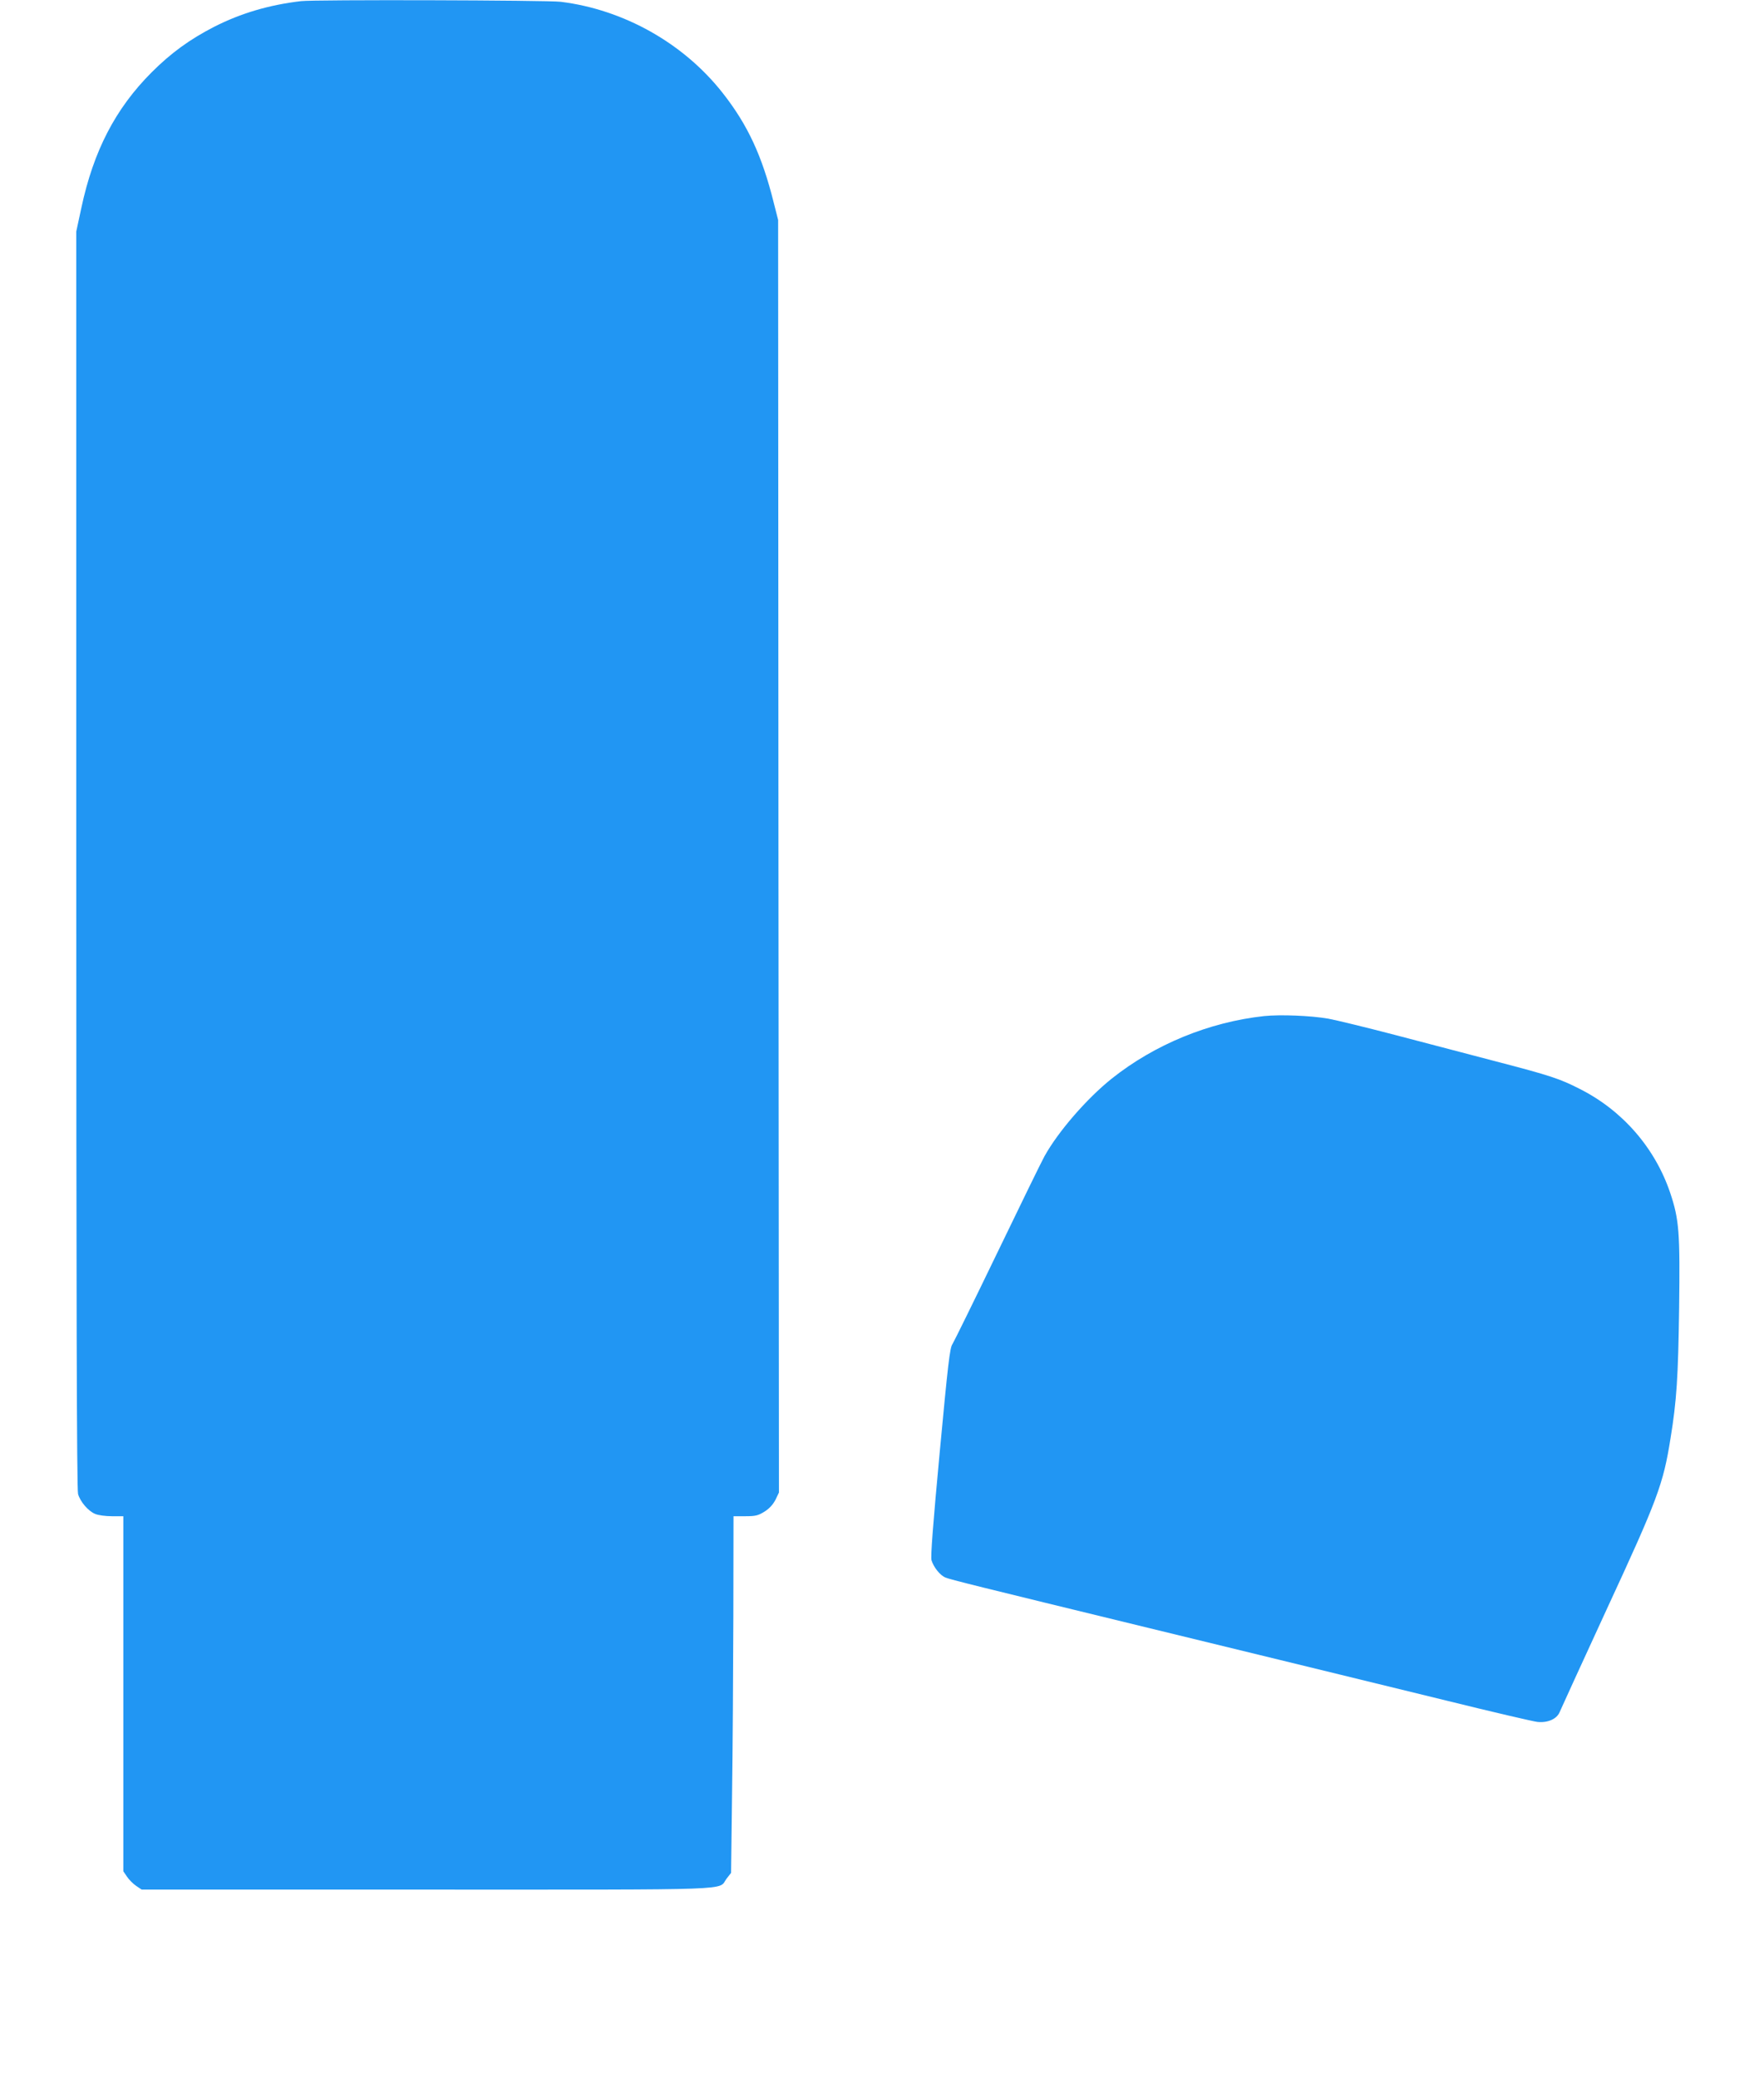
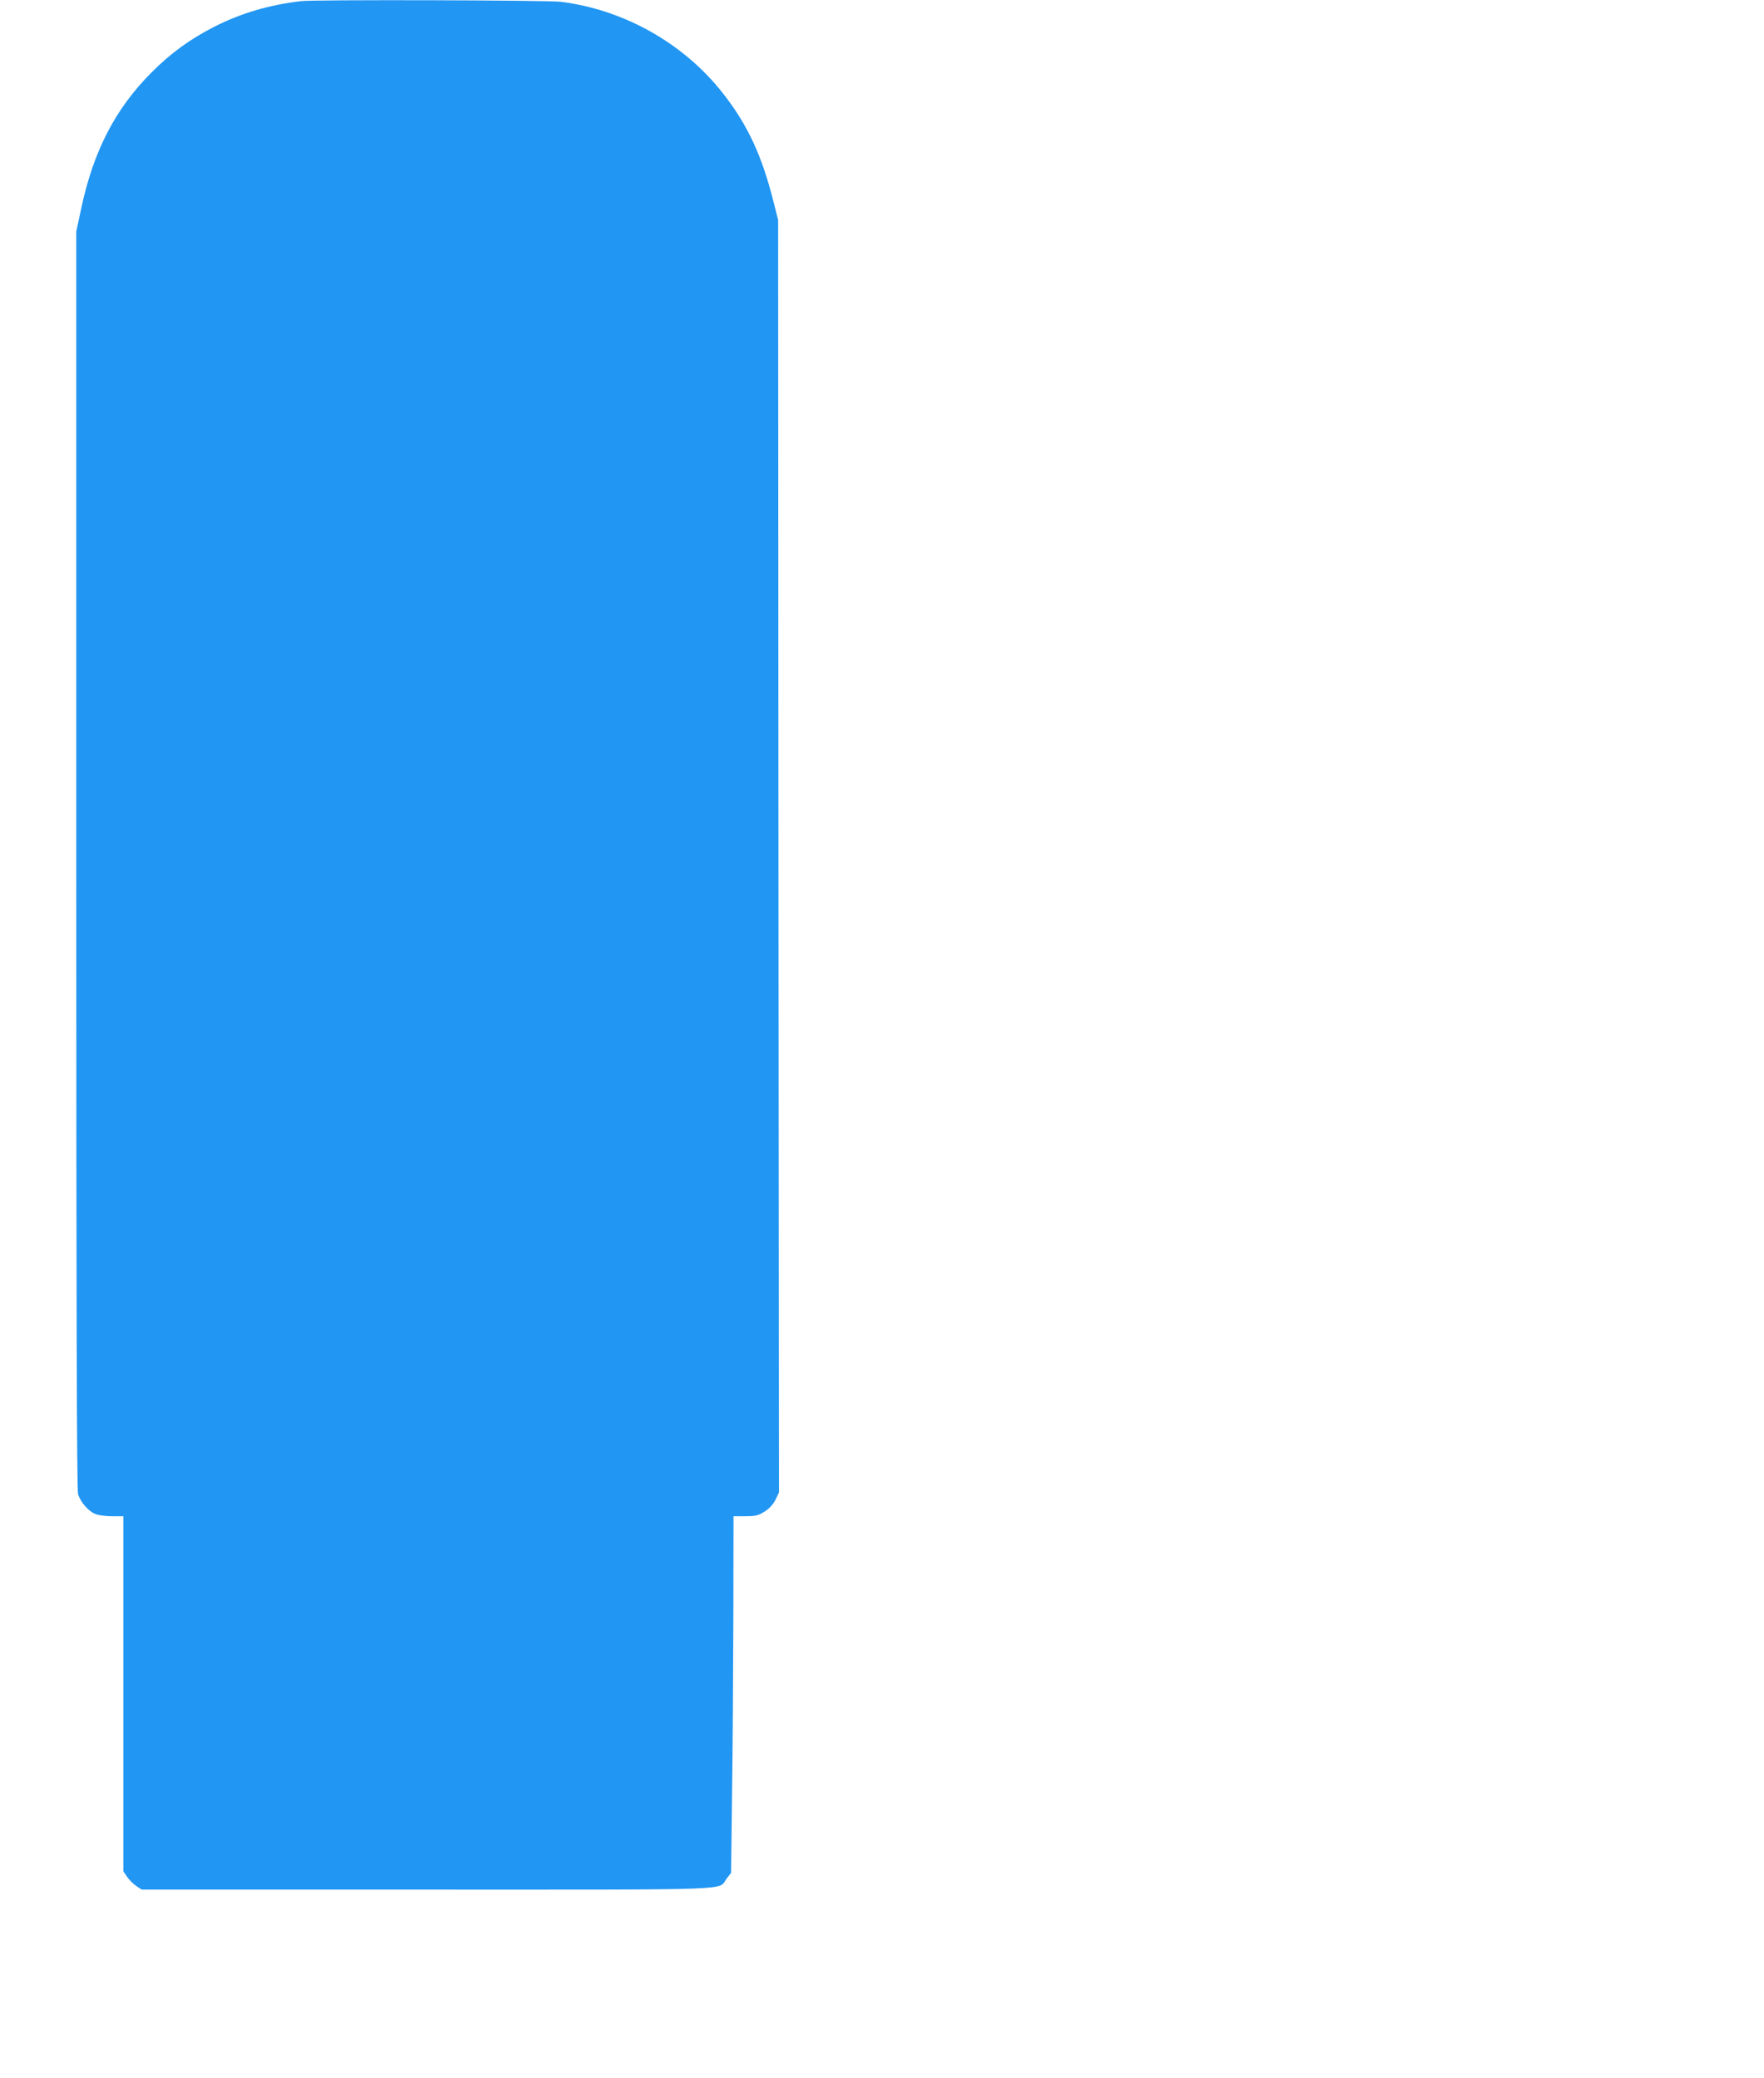
<svg xmlns="http://www.w3.org/2000/svg" version="1.0" width="1087pt" height="1280pt" viewBox="0 0 1087 1280" preserveAspectRatio="xMidYMid meet">
  <g transform="translate(0,1280) scale(0.1,-0.1)" fill="#2196f3" stroke="none">
    <path d="M1855 12793 c-197 -23 -372 -75 -535 -158 -150 -77 -266 -161 -385 -280 -224 -224 -359 -485 -434 -837 l-31 -144 0 -3869 c0 -2659 3 -3882 11 -3908 13 -47 63 -106 106 -123 18 -8 64 -14 103 -14 l70 0 0 -1094 0 -1093 23 -34 c12 -18 38 -44 56 -56 l34 -23 1759 0 c1949 0 1790 -6 1845 67 l28 36 6 481 c4 265 7 759 8 1099 l1 617 73 0 c63 0 79 4 119 29 30 19 52 44 67 73 l21 44 -3 3920 -2 3919 -28 110 c-71 284 -159 475 -312 670 -241 308 -611 516 -1000 564 -83 10 -1520 14 -1600 4z" />
-     <path d="M7790 6541 c-340 -37 -675 -175 -939 -385 -154 -123 -331 -327 -415 -479 -19 -34 -150 -303 -292 -597 -142 -294 -266 -546 -275 -560 -16 -21 -28 -128 -78 -662 -42 -450 -57 -646 -51 -669 13 -43 53 -94 87 -107 28 -12 190 -52 1258 -312 319 -78 681 -166 805 -196 124 -30 288 -70 365 -89 77 -19 372 -91 655 -160 283 -70 537 -129 563 -132 64 -7 121 18 138 61 7 17 137 301 289 631 315 680 349 772 394 1055 38 233 47 378 53 801 6 468 0 545 -54 708 -93 278 -294 510 -558 643 -123 63 -184 83 -514 169 -168 44 -450 118 -626 164 -176 46 -361 91 -410 100 -110 19 -294 26 -395 16z" />
  </g>
</svg>